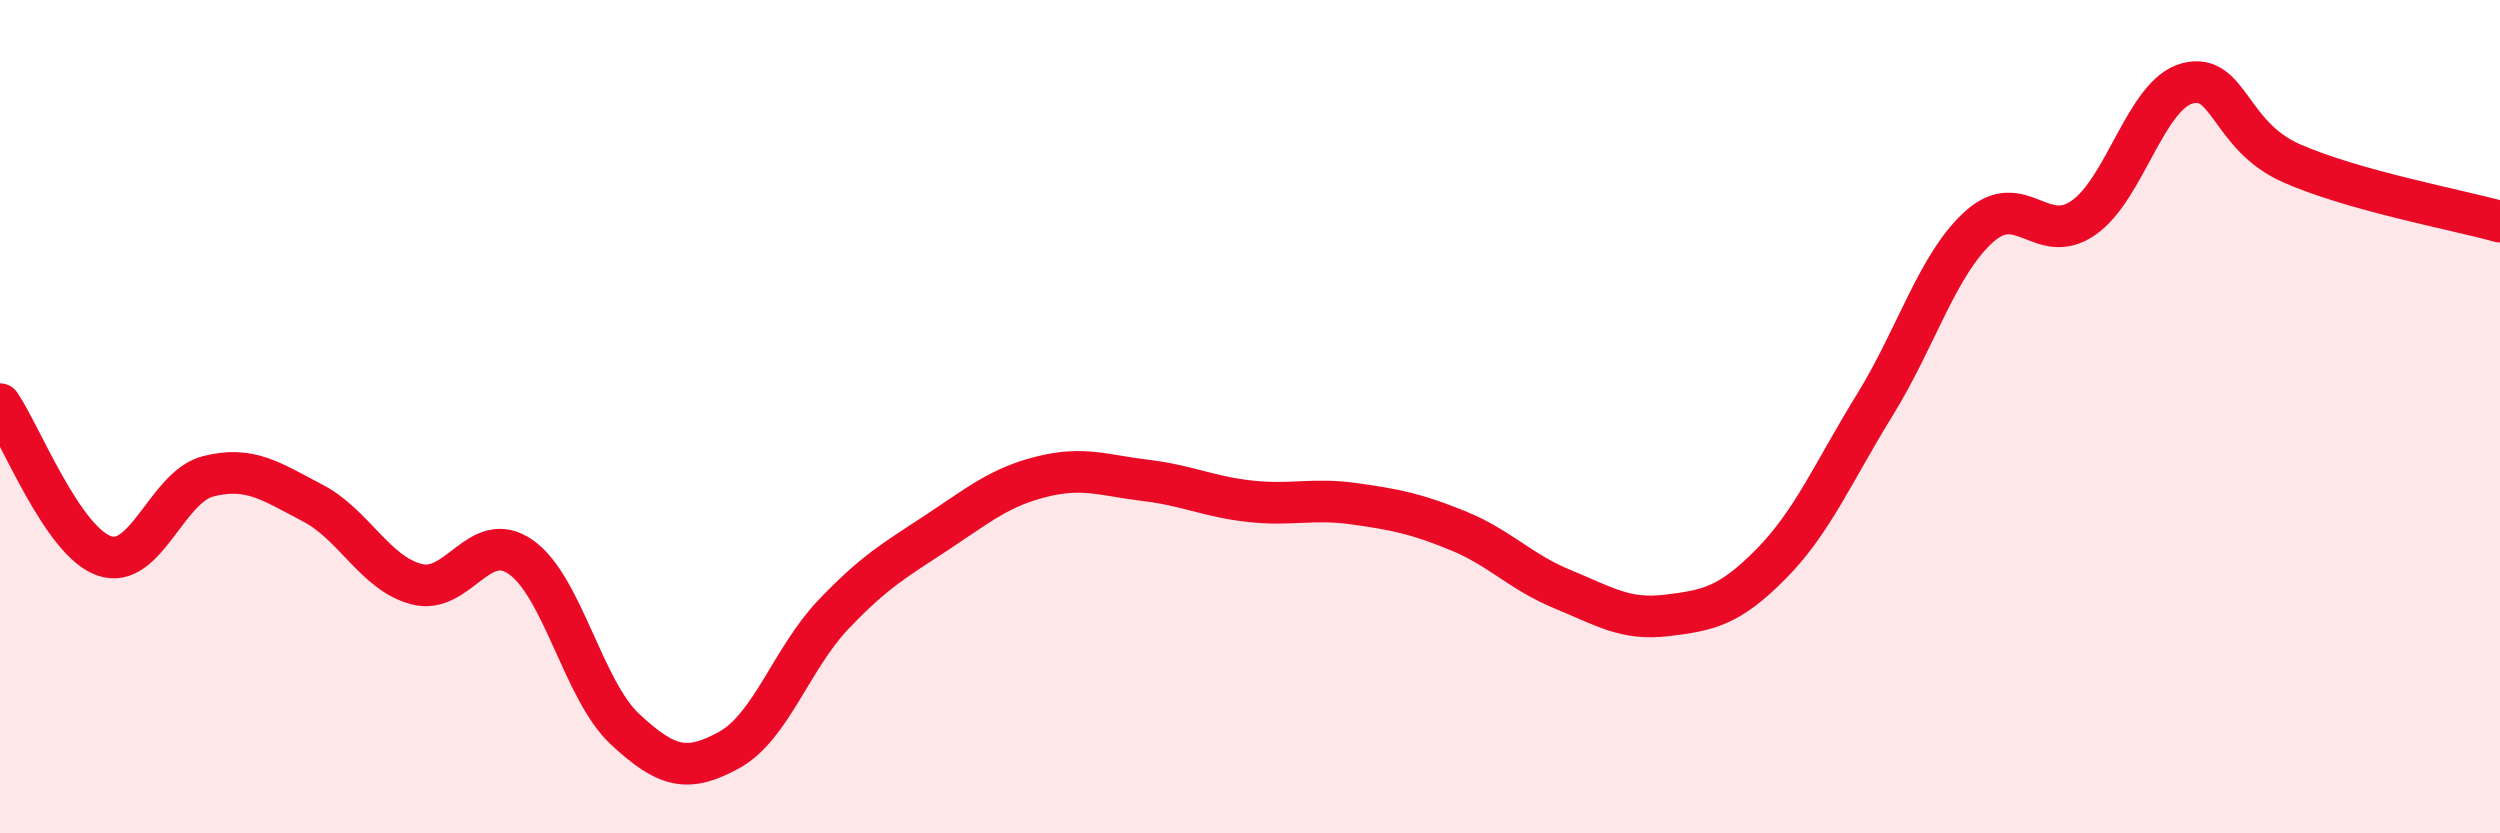
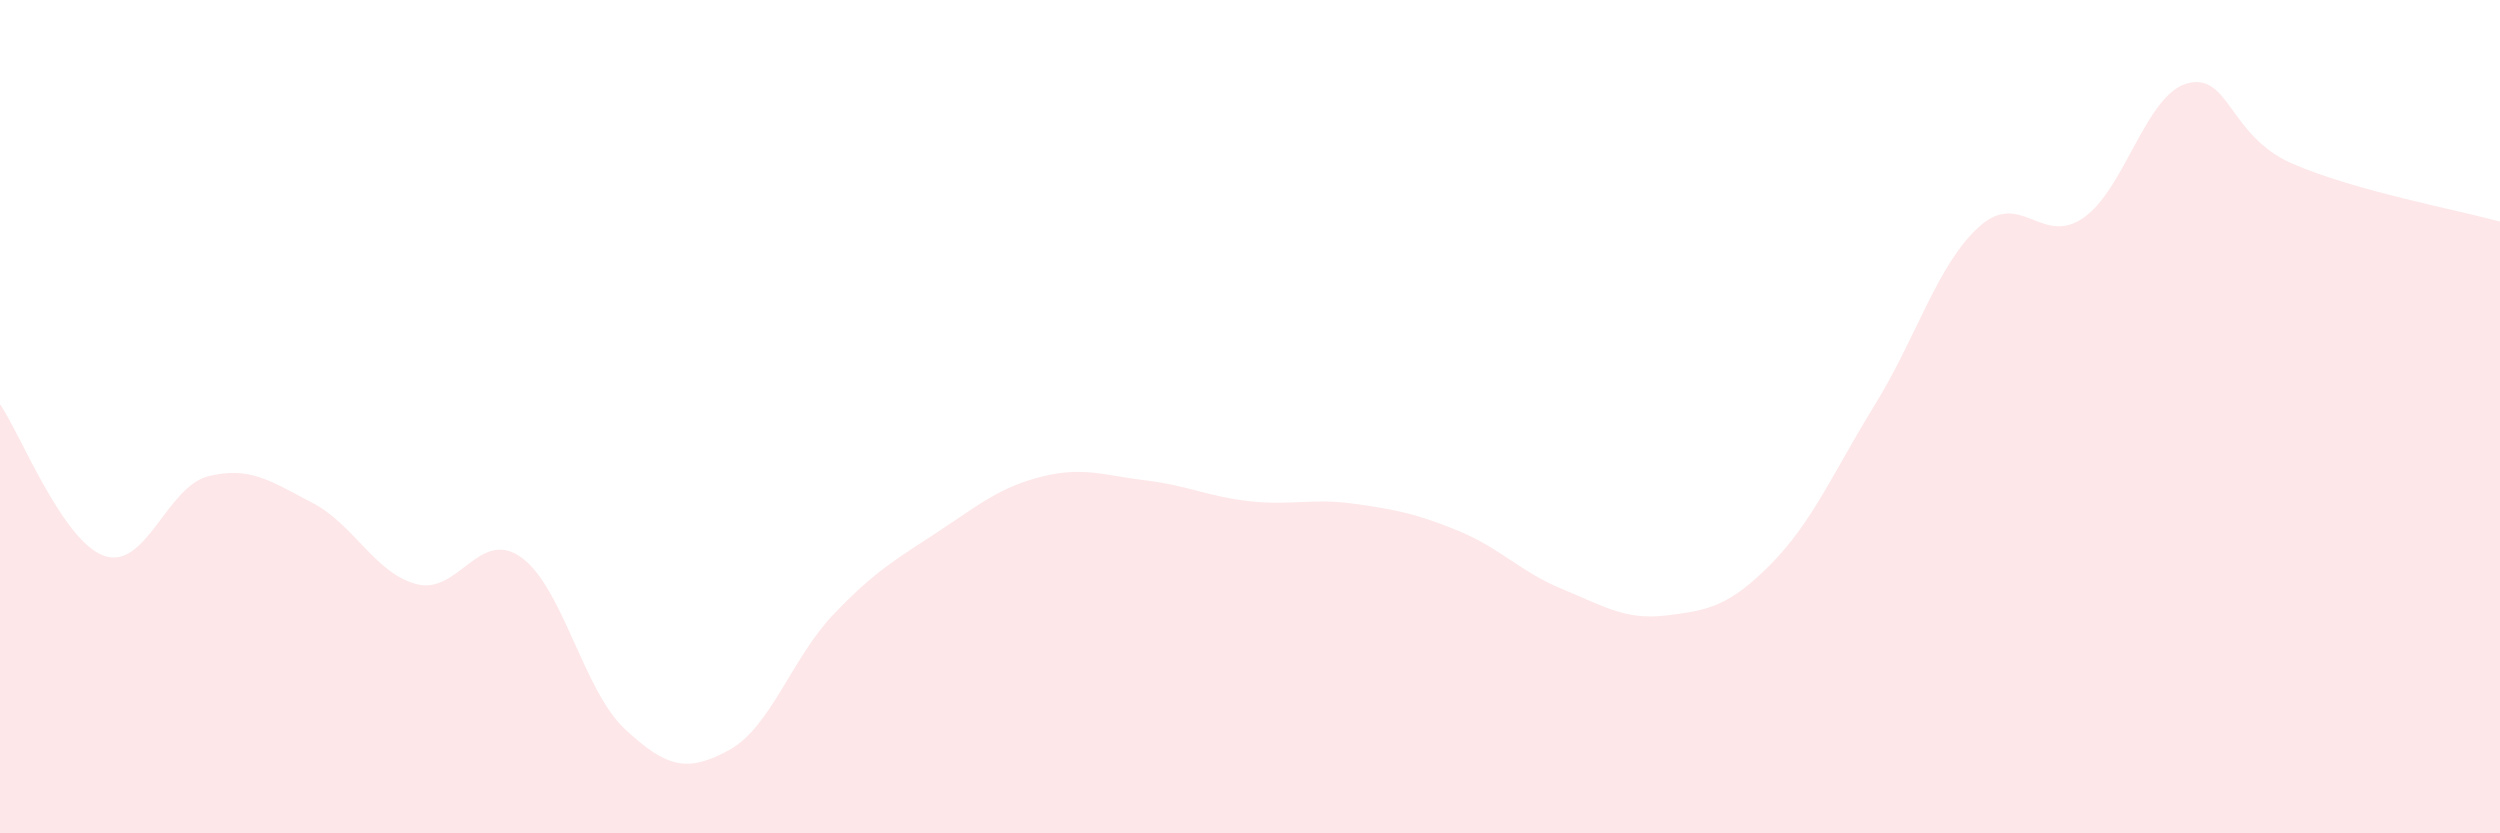
<svg xmlns="http://www.w3.org/2000/svg" width="60" height="20" viewBox="0 0 60 20">
  <path d="M 0,9.7 C 0.5,10.43 1.5,12.99 2.5,13.34 C 3.5,13.69 4,11.68 5,11.43 C 6,11.18 6.5,11.55 7.5,12.07 C 8.5,12.59 9,13.76 10,14.02 C 11,14.28 11.5,12.67 12.5,13.37 C 13.5,14.07 14,16.57 15,17.5 C 16,18.43 16.5,18.55 17.5,18 C 18.5,17.45 19,15.8 20,14.75 C 21,13.7 21.5,13.43 22.5,12.77 C 23.5,12.11 24,11.69 25,11.44 C 26,11.19 26.5,11.41 27.5,11.53 C 28.5,11.65 29,11.92 30,12.03 C 31,12.14 31.5,11.95 32.5,12.09 C 33.5,12.23 34,12.33 35,12.74 C 36,13.15 36.5,13.73 37.5,14.14 C 38.5,14.55 39,14.89 40,14.77 C 41,14.65 41.5,14.55 42.5,13.54 C 43.5,12.53 44,11.33 45,9.71 C 46,8.09 46.5,6.34 47.5,5.44 C 48.5,4.54 49,5.92 50,5.23 C 51,4.54 51.5,2.26 52.5,2 C 53.5,1.74 53.5,3.26 55,3.92 C 56.5,4.58 59,5.04 60,5.32L60 20L0 20Z" fill="#EB0A25" opacity="0.1" stroke-linecap="round" stroke-linejoin="round" />
-   <path d="M 0,9.7 C 0.5,10.43 1.5,12.99 2.5,13.34 C 3.5,13.69 4,11.68 5,11.43 C 6,11.18 6.5,11.55 7.5,12.07 C 8.5,12.59 9,13.76 10,14.02 C 11,14.28 11.5,12.67 12.5,13.37 C 13.5,14.07 14,16.57 15,17.5 C 16,18.43 16.5,18.55 17.5,18 C 18.5,17.45 19,15.8 20,14.75 C 21,13.7 21.5,13.43 22.5,12.77 C 23.5,12.11 24,11.69 25,11.44 C 26,11.19 26.5,11.41 27.5,11.53 C 28.5,11.65 29,11.92 30,12.03 C 31,12.14 31.5,11.95 32.5,12.09 C 33.5,12.23 34,12.33 35,12.74 C 36,13.15 36.5,13.73 37.5,14.14 C 38.5,14.55 39,14.89 40,14.77 C 41,14.65 41.5,14.55 42.5,13.54 C 43.5,12.53 44,11.33 45,9.71 C 46,8.09 46.5,6.34 47.5,5.44 C 48.5,4.54 49,5.92 50,5.23 C 51,4.54 51.5,2.26 52.5,2 C 53.5,1.74 53.5,3.26 55,3.92 C 56.5,4.58 59,5.04 60,5.32" stroke="#EB0A25" stroke-width="1" fill="none" stroke-linecap="round" stroke-linejoin="round" />
</svg>